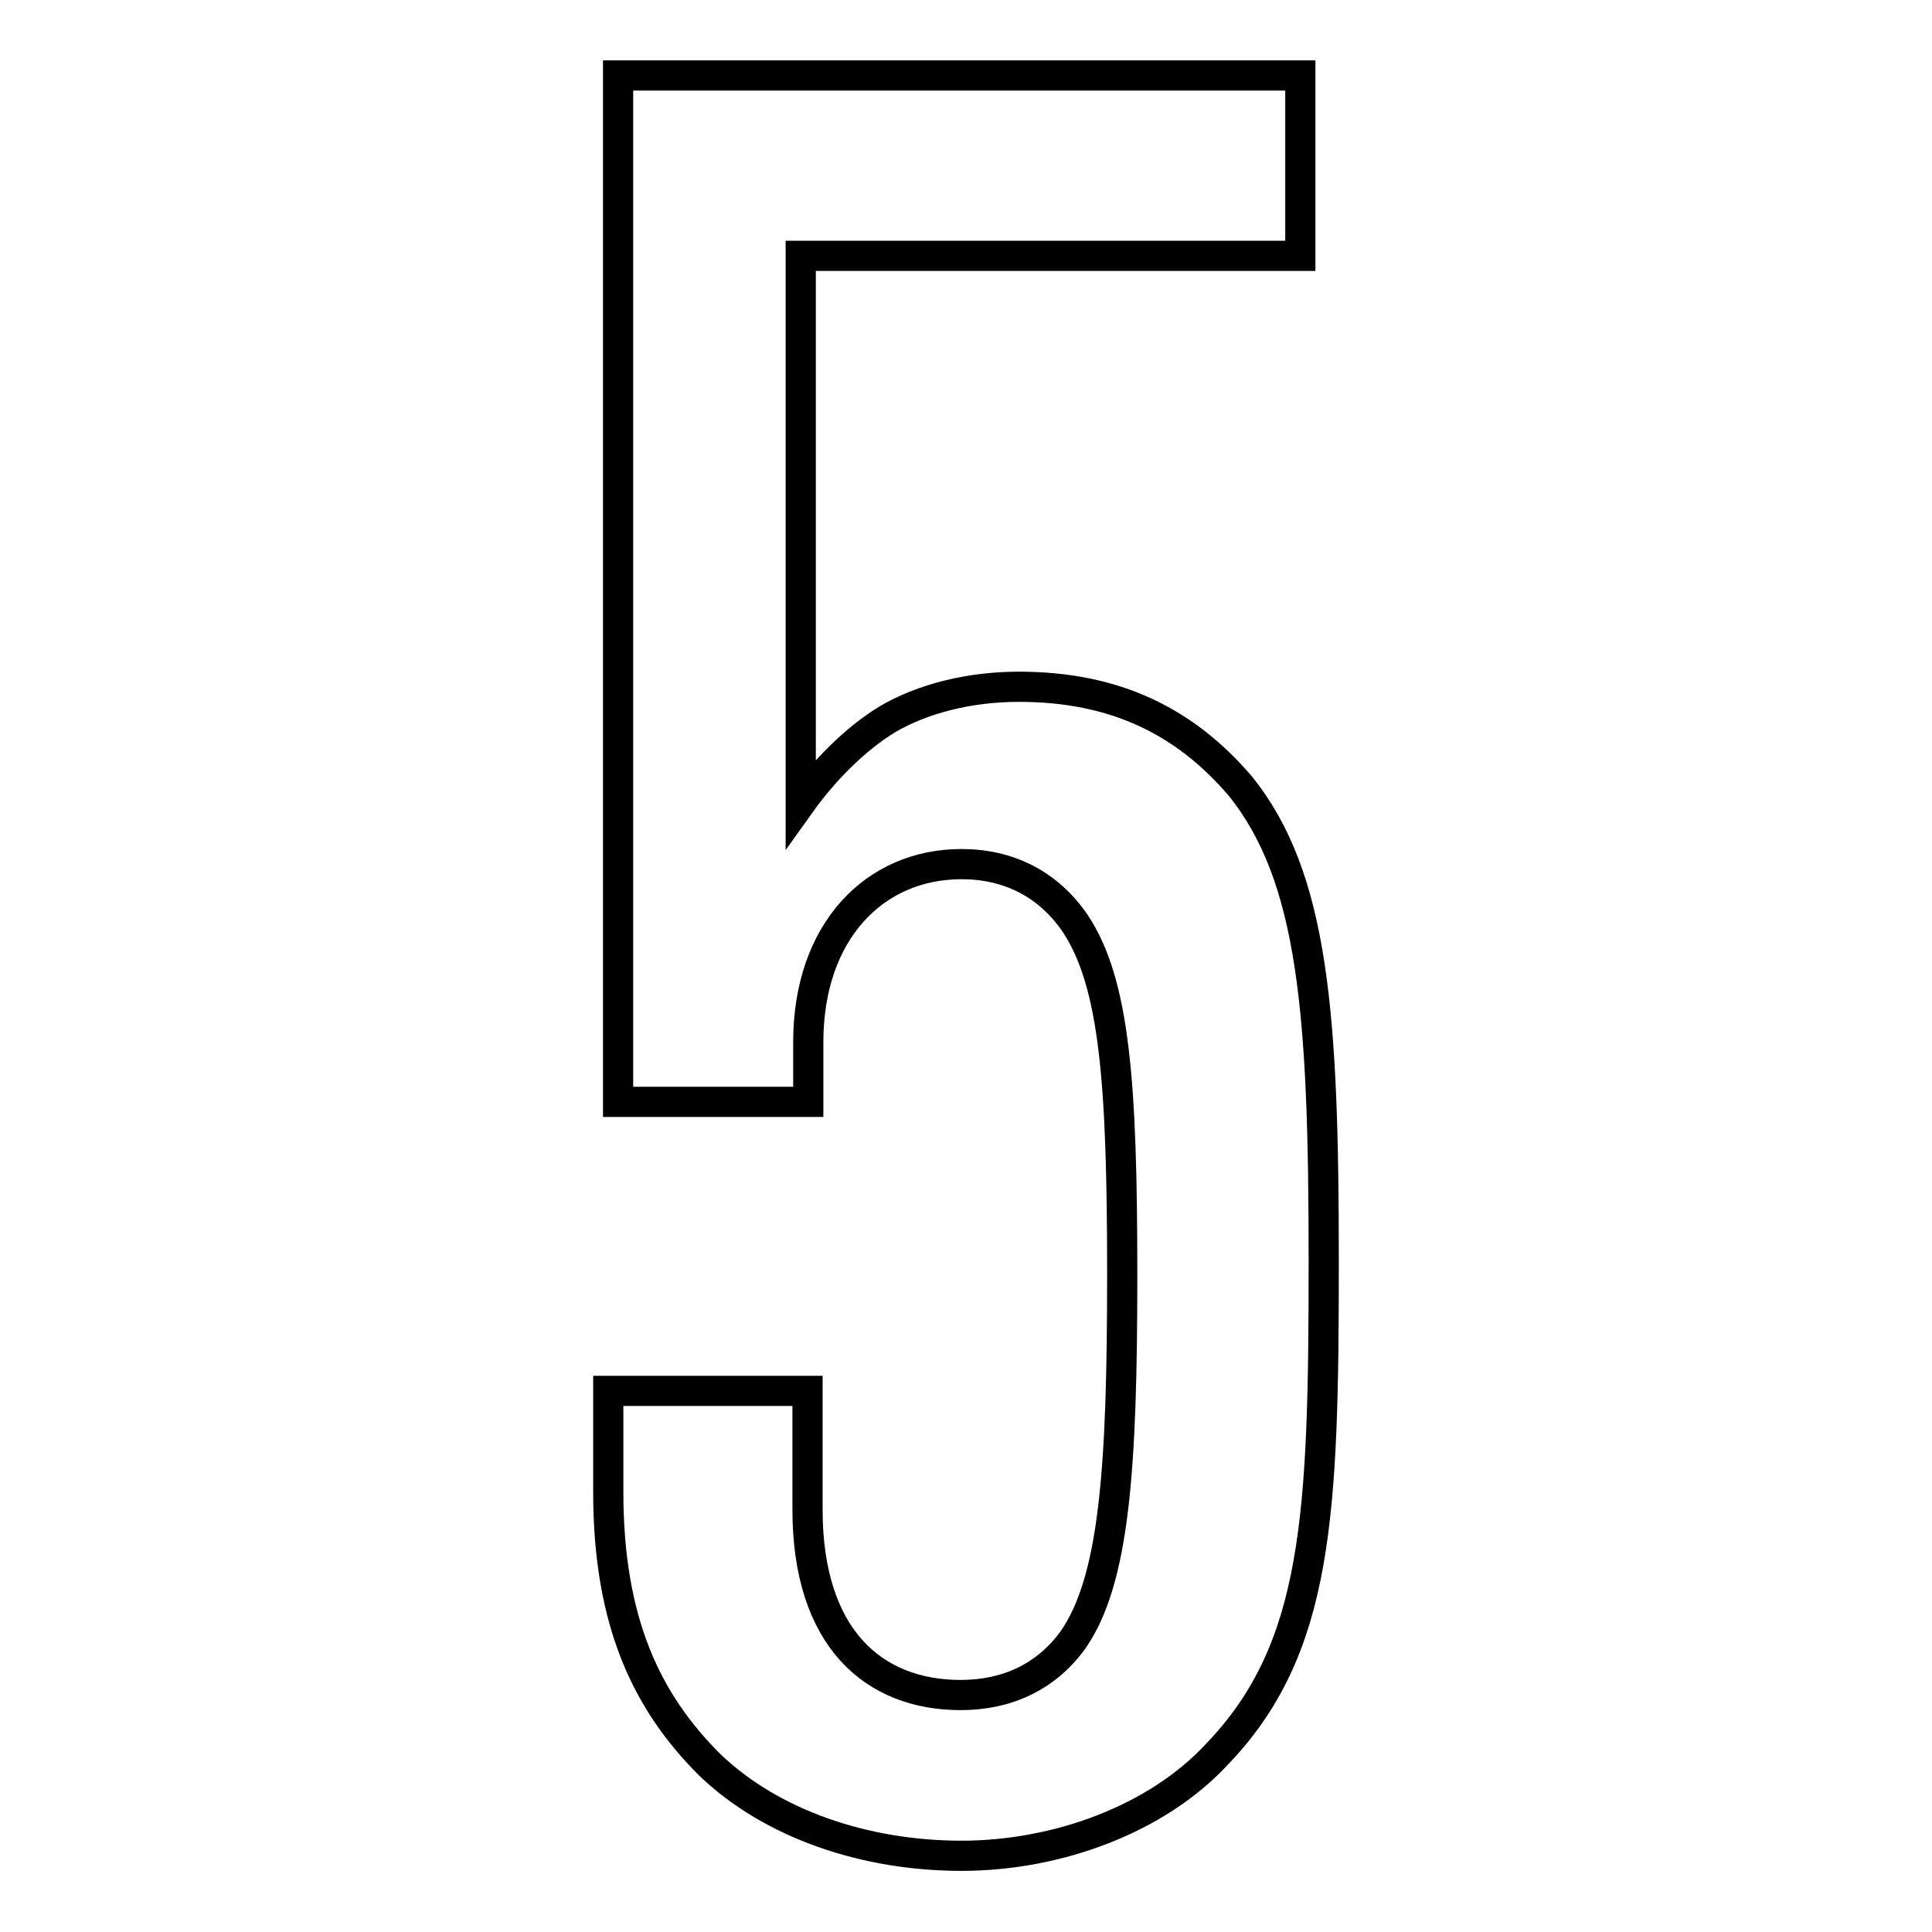
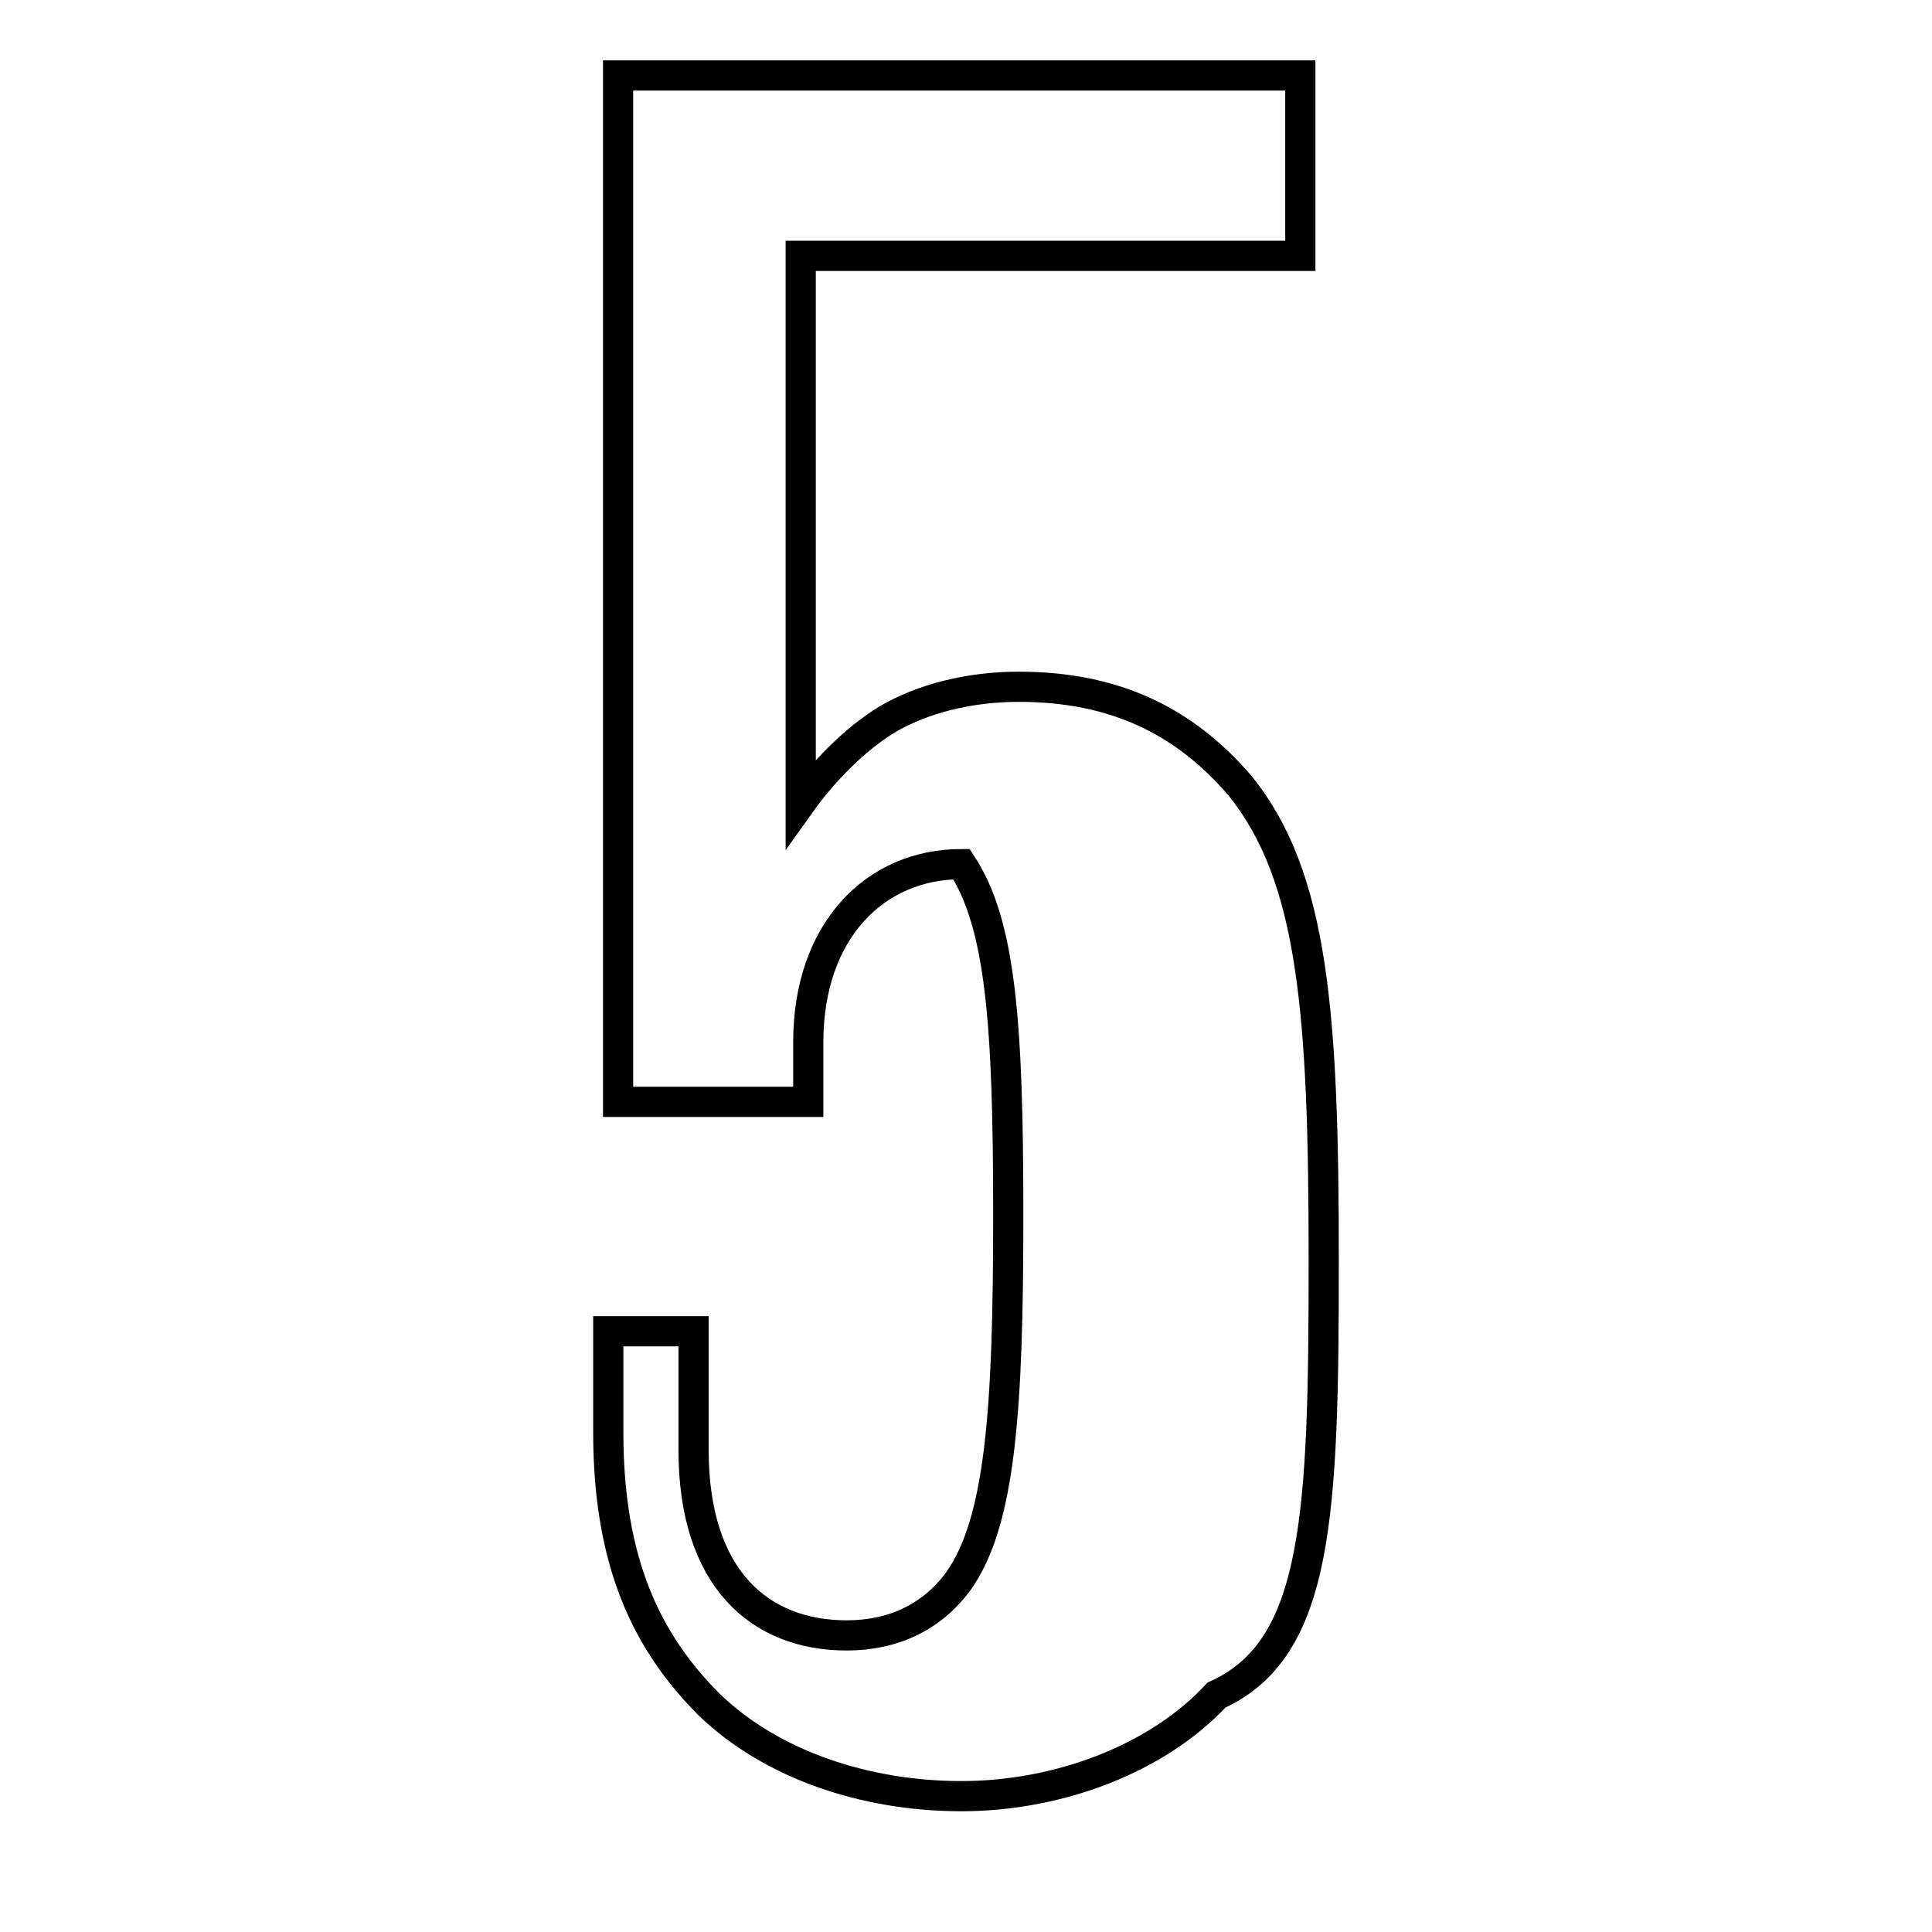
<svg xmlns="http://www.w3.org/2000/svg" version="1.1" x="0px" y="0px" viewBox="0 0 256 256" enable-background="new 0 0 256 256" xml:space="preserve">
  <g>
-     <path stroke-width="4" fill-opacity="0" stroke="#000000" d="M175.4,167c0-32.5-1.3-50.8-11.1-62.9C157,95.6,147.8,91,135,91c-6.6,0-12.8,1.6-17.4,4.3 c-4.3,2.6-8.5,6.9-11.5,11.1V33.9h66.2V10H81.9v136h25.2v-7.9c0-14.7,8.8-23.6,20.3-23.6c6.2,0,11.5,2.6,15.1,7.9 c5.2,7.9,6.2,21,6.2,46.5c0,25.6-1,40.6-6.6,48.5c-3.6,4.9-8.8,7.2-14.8,7.2c-11.5,0-20.3-7.5-20.3-24.6v-15.7H80.6v13.4 c0,17.4,5.2,27.9,13.4,36.1c8.2,7.9,20.6,12.1,33.4,12.1c12.8,0,25.9-4.9,33.8-13.4C174.7,218.5,175.4,200.8,175.4,167L175.4,167z" />
+     <path stroke-width="4" fill-opacity="0" stroke="#000000" d="M175.4,167c0-32.5-1.3-50.8-11.1-62.9C157,95.6,147.8,91,135,91c-6.6,0-12.8,1.6-17.4,4.3 c-4.3,2.6-8.5,6.9-11.5,11.1V33.9h66.2V10H81.9v136h25.2v-7.9c0-14.7,8.8-23.6,20.3-23.6c5.2,7.9,6.2,21,6.2,46.5c0,25.6-1,40.6-6.6,48.5c-3.6,4.9-8.8,7.2-14.8,7.2c-11.5,0-20.3-7.5-20.3-24.6v-15.7H80.6v13.4 c0,17.4,5.2,27.9,13.4,36.1c8.2,7.9,20.6,12.1,33.4,12.1c12.8,0,25.9-4.9,33.8-13.4C174.7,218.5,175.4,200.8,175.4,167L175.4,167z" />
  </g>
</svg>